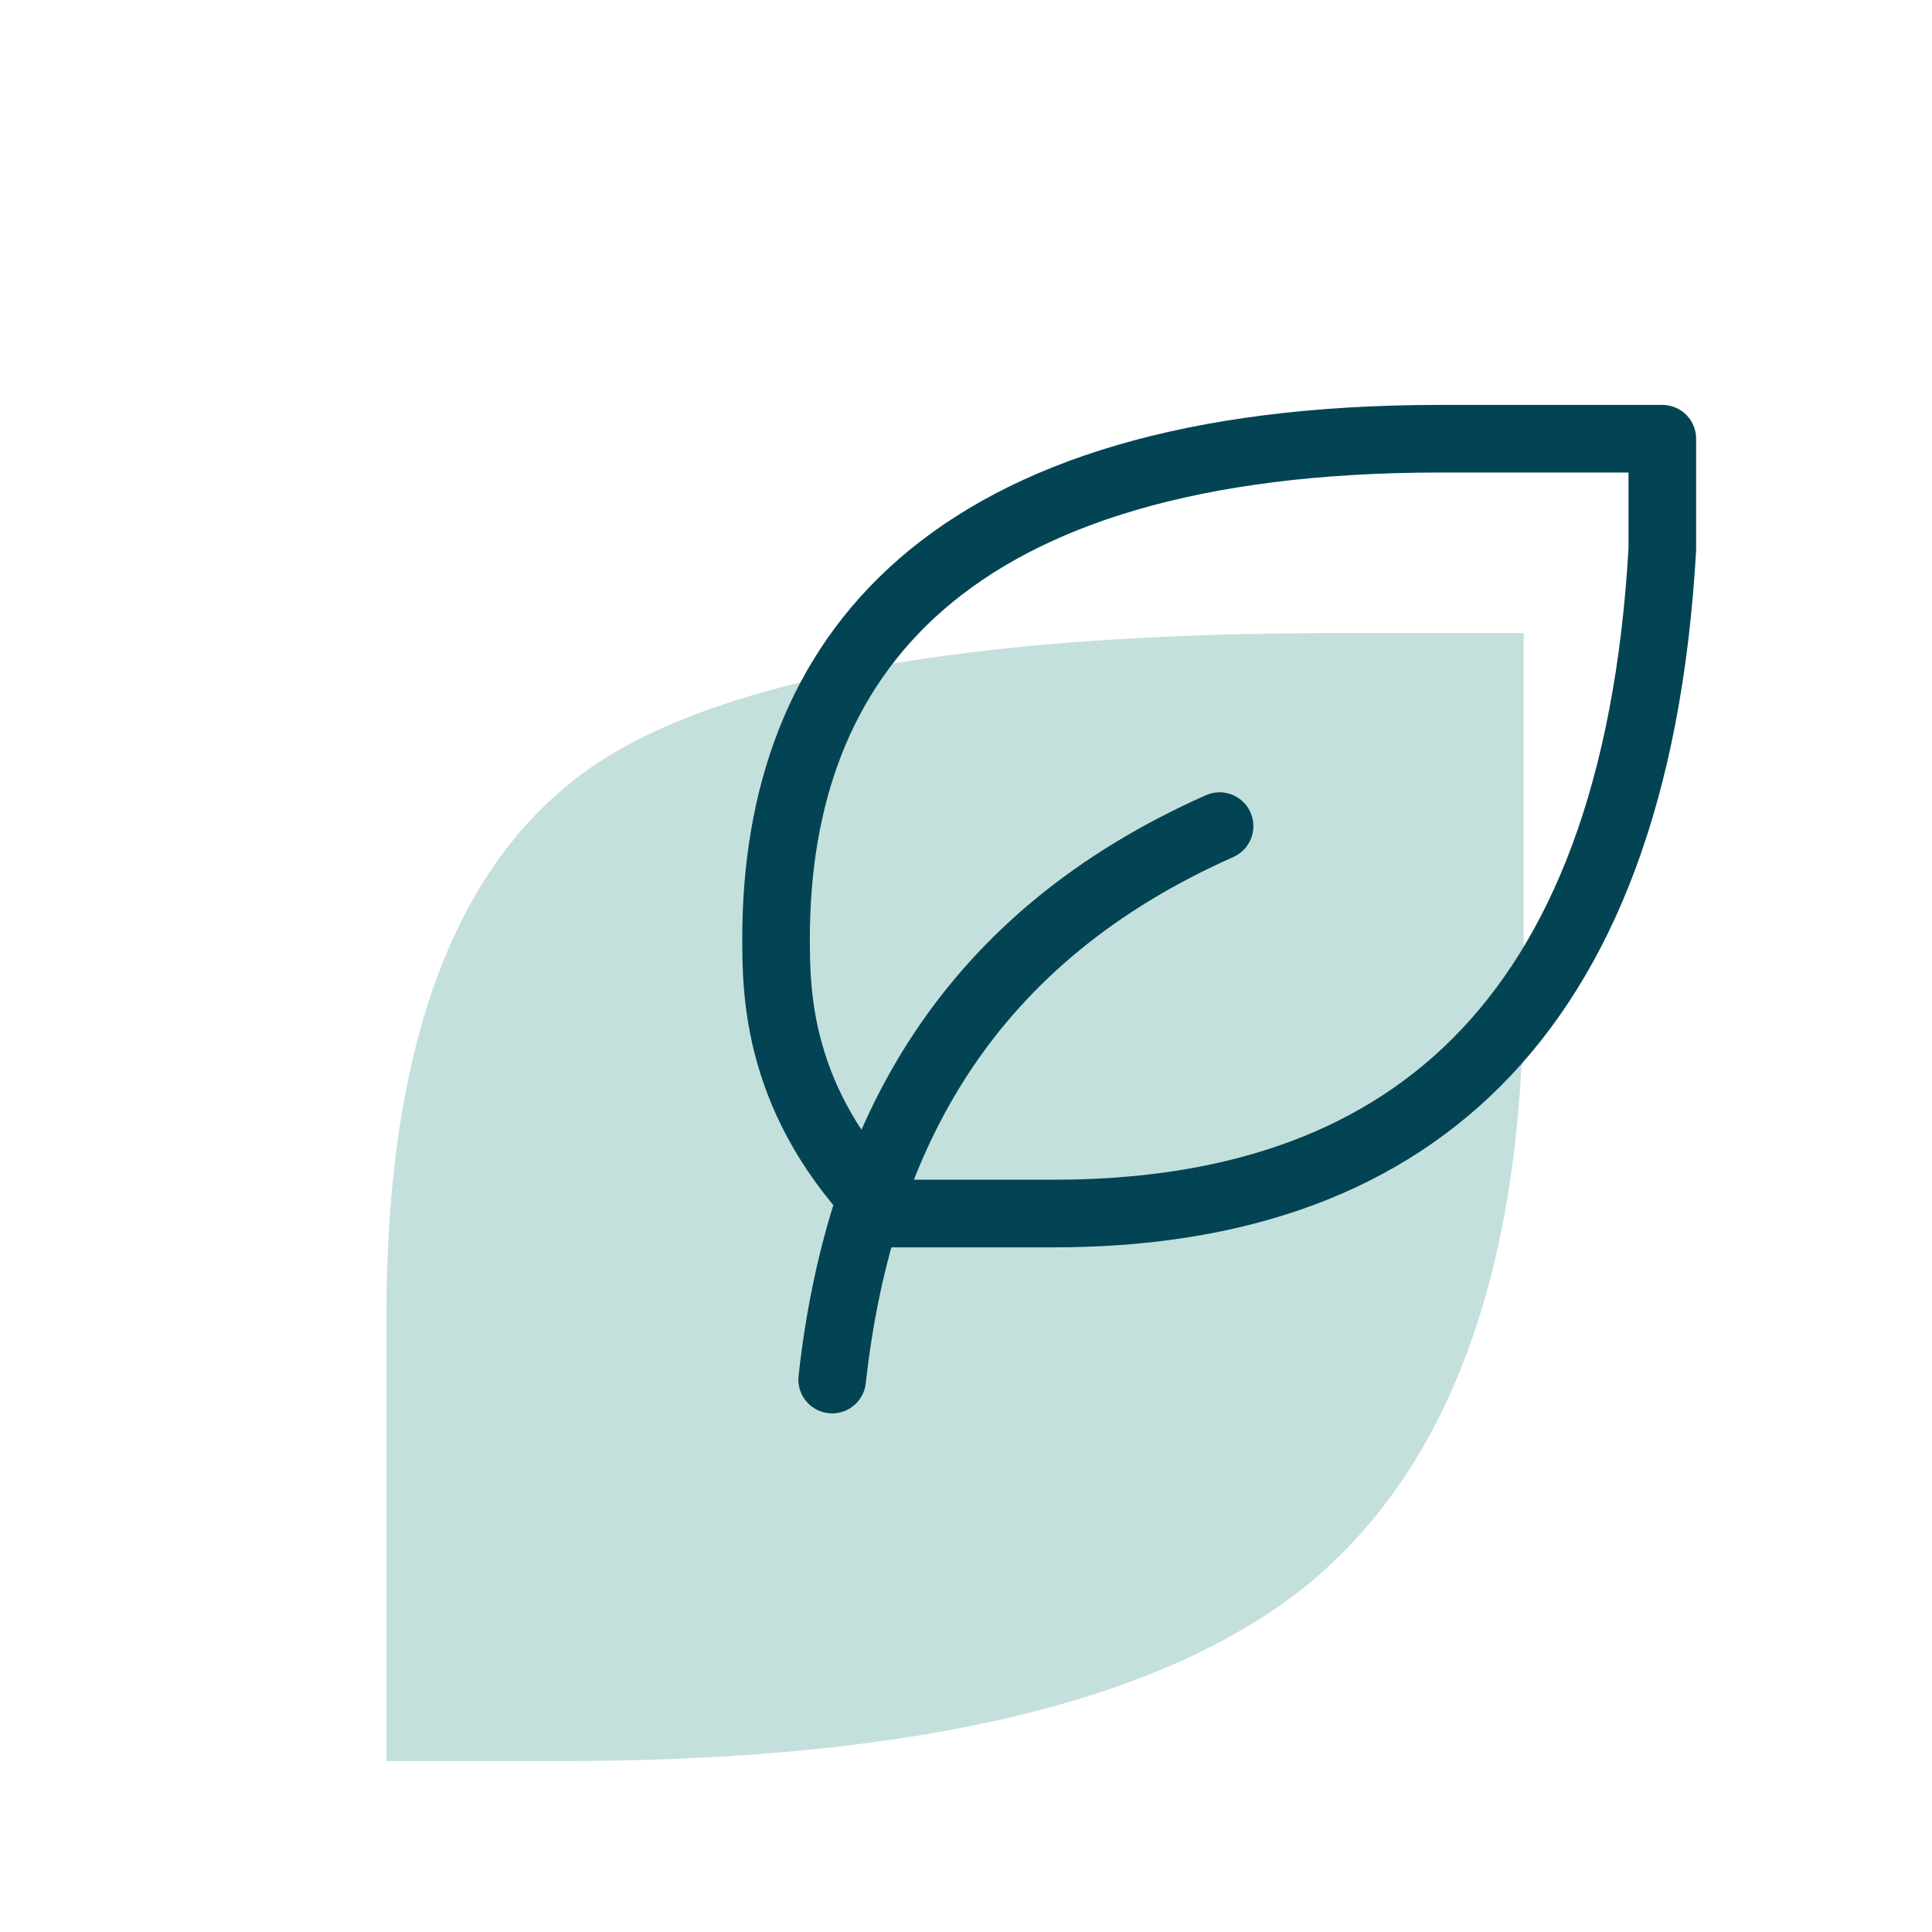
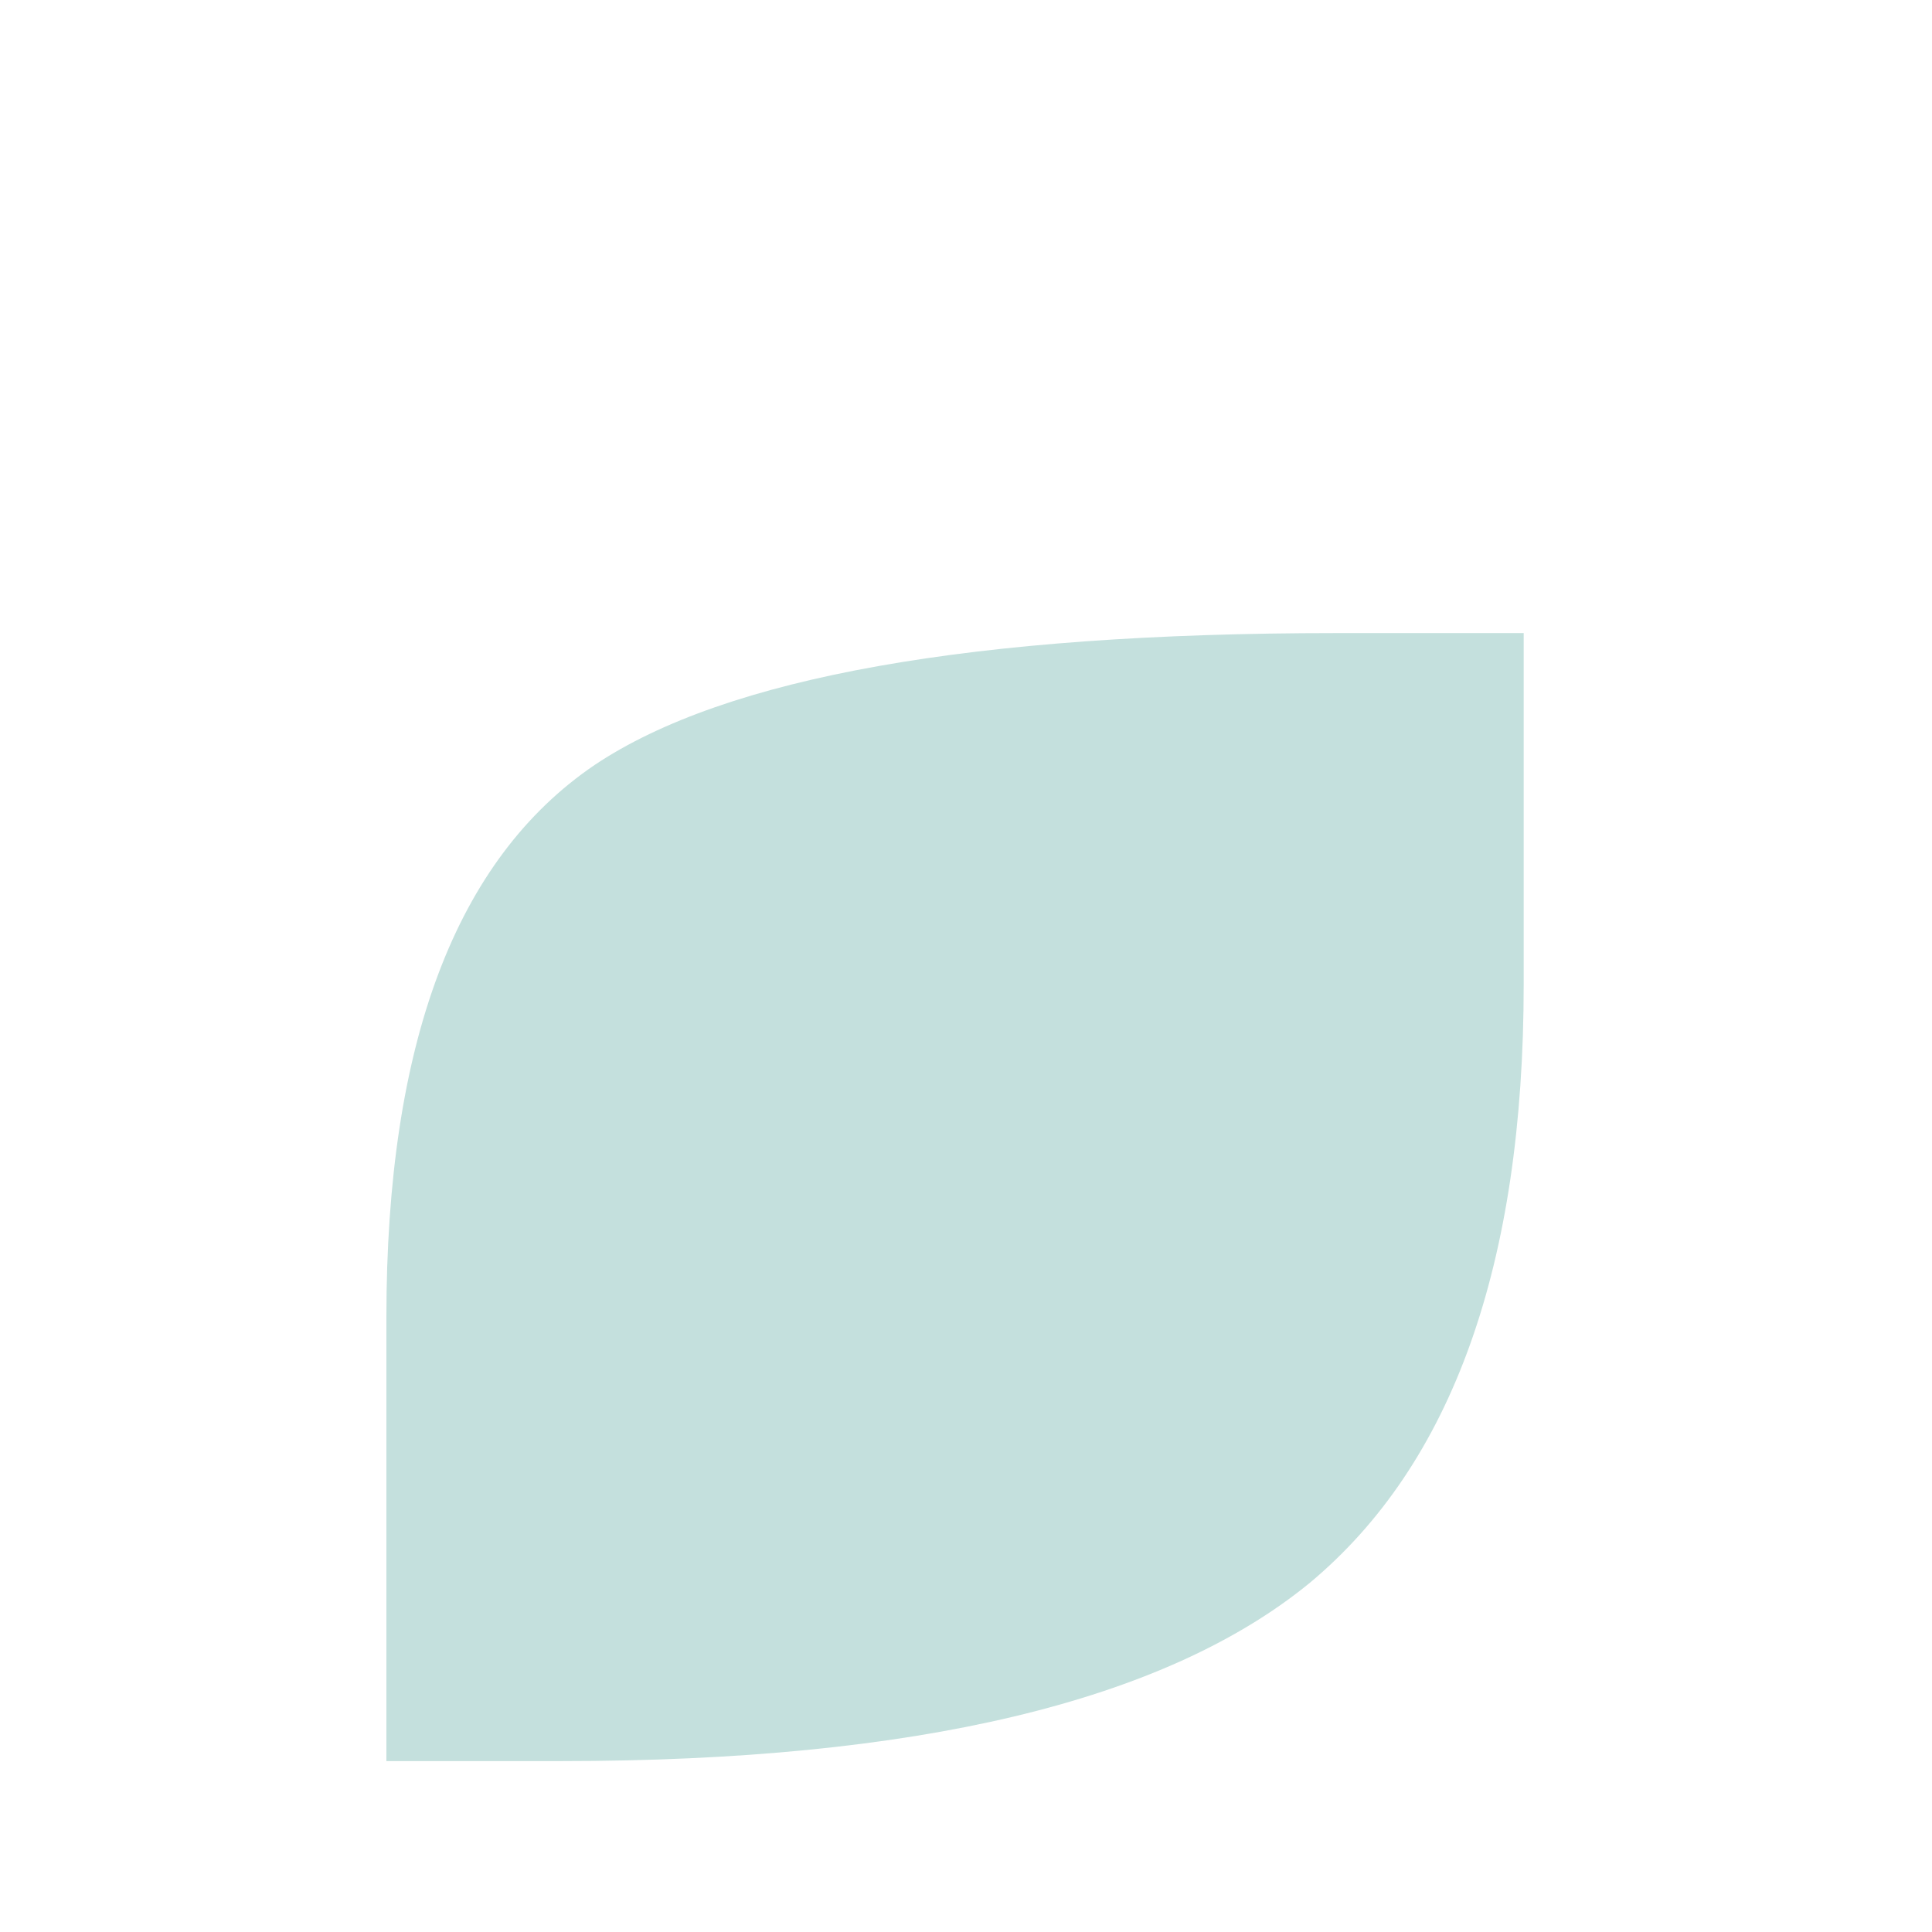
<svg xmlns="http://www.w3.org/2000/svg" fill="none" viewBox="0 0 80 80" height="80" width="80">
  <path fill="#C4E0DD" d="M16 54.532C16 43.195 18.873 35.577 24.618 31.679C30.056 28.036 40.29 26.215 55.321 26.215H63.093V40.758C63.093 52.352 60.143 60.611 54.243 65.536C48.241 70.46 37.905 72.923 23.233 72.923H16V54.532Z" />
-   <path stroke-linejoin="round" stroke-linecap="round" stroke-width="2.8" stroke="#034454" d="M34.458 57.125C35.604 46.812 40.188 38.791 50.5 34.208" />
-   <path stroke-linejoin="round" stroke-linecap="round" stroke-width="2.8" stroke="#034454" d="M43.625 50.25C57.875 50.25 67.688 42.715 68.833 22.75V18.166H59.635C39.01 18.166 32.167 27.333 32.135 38.791C32.135 41.083 32.135 45.666 36.718 50.25H43.593H43.625Z" />
</svg>